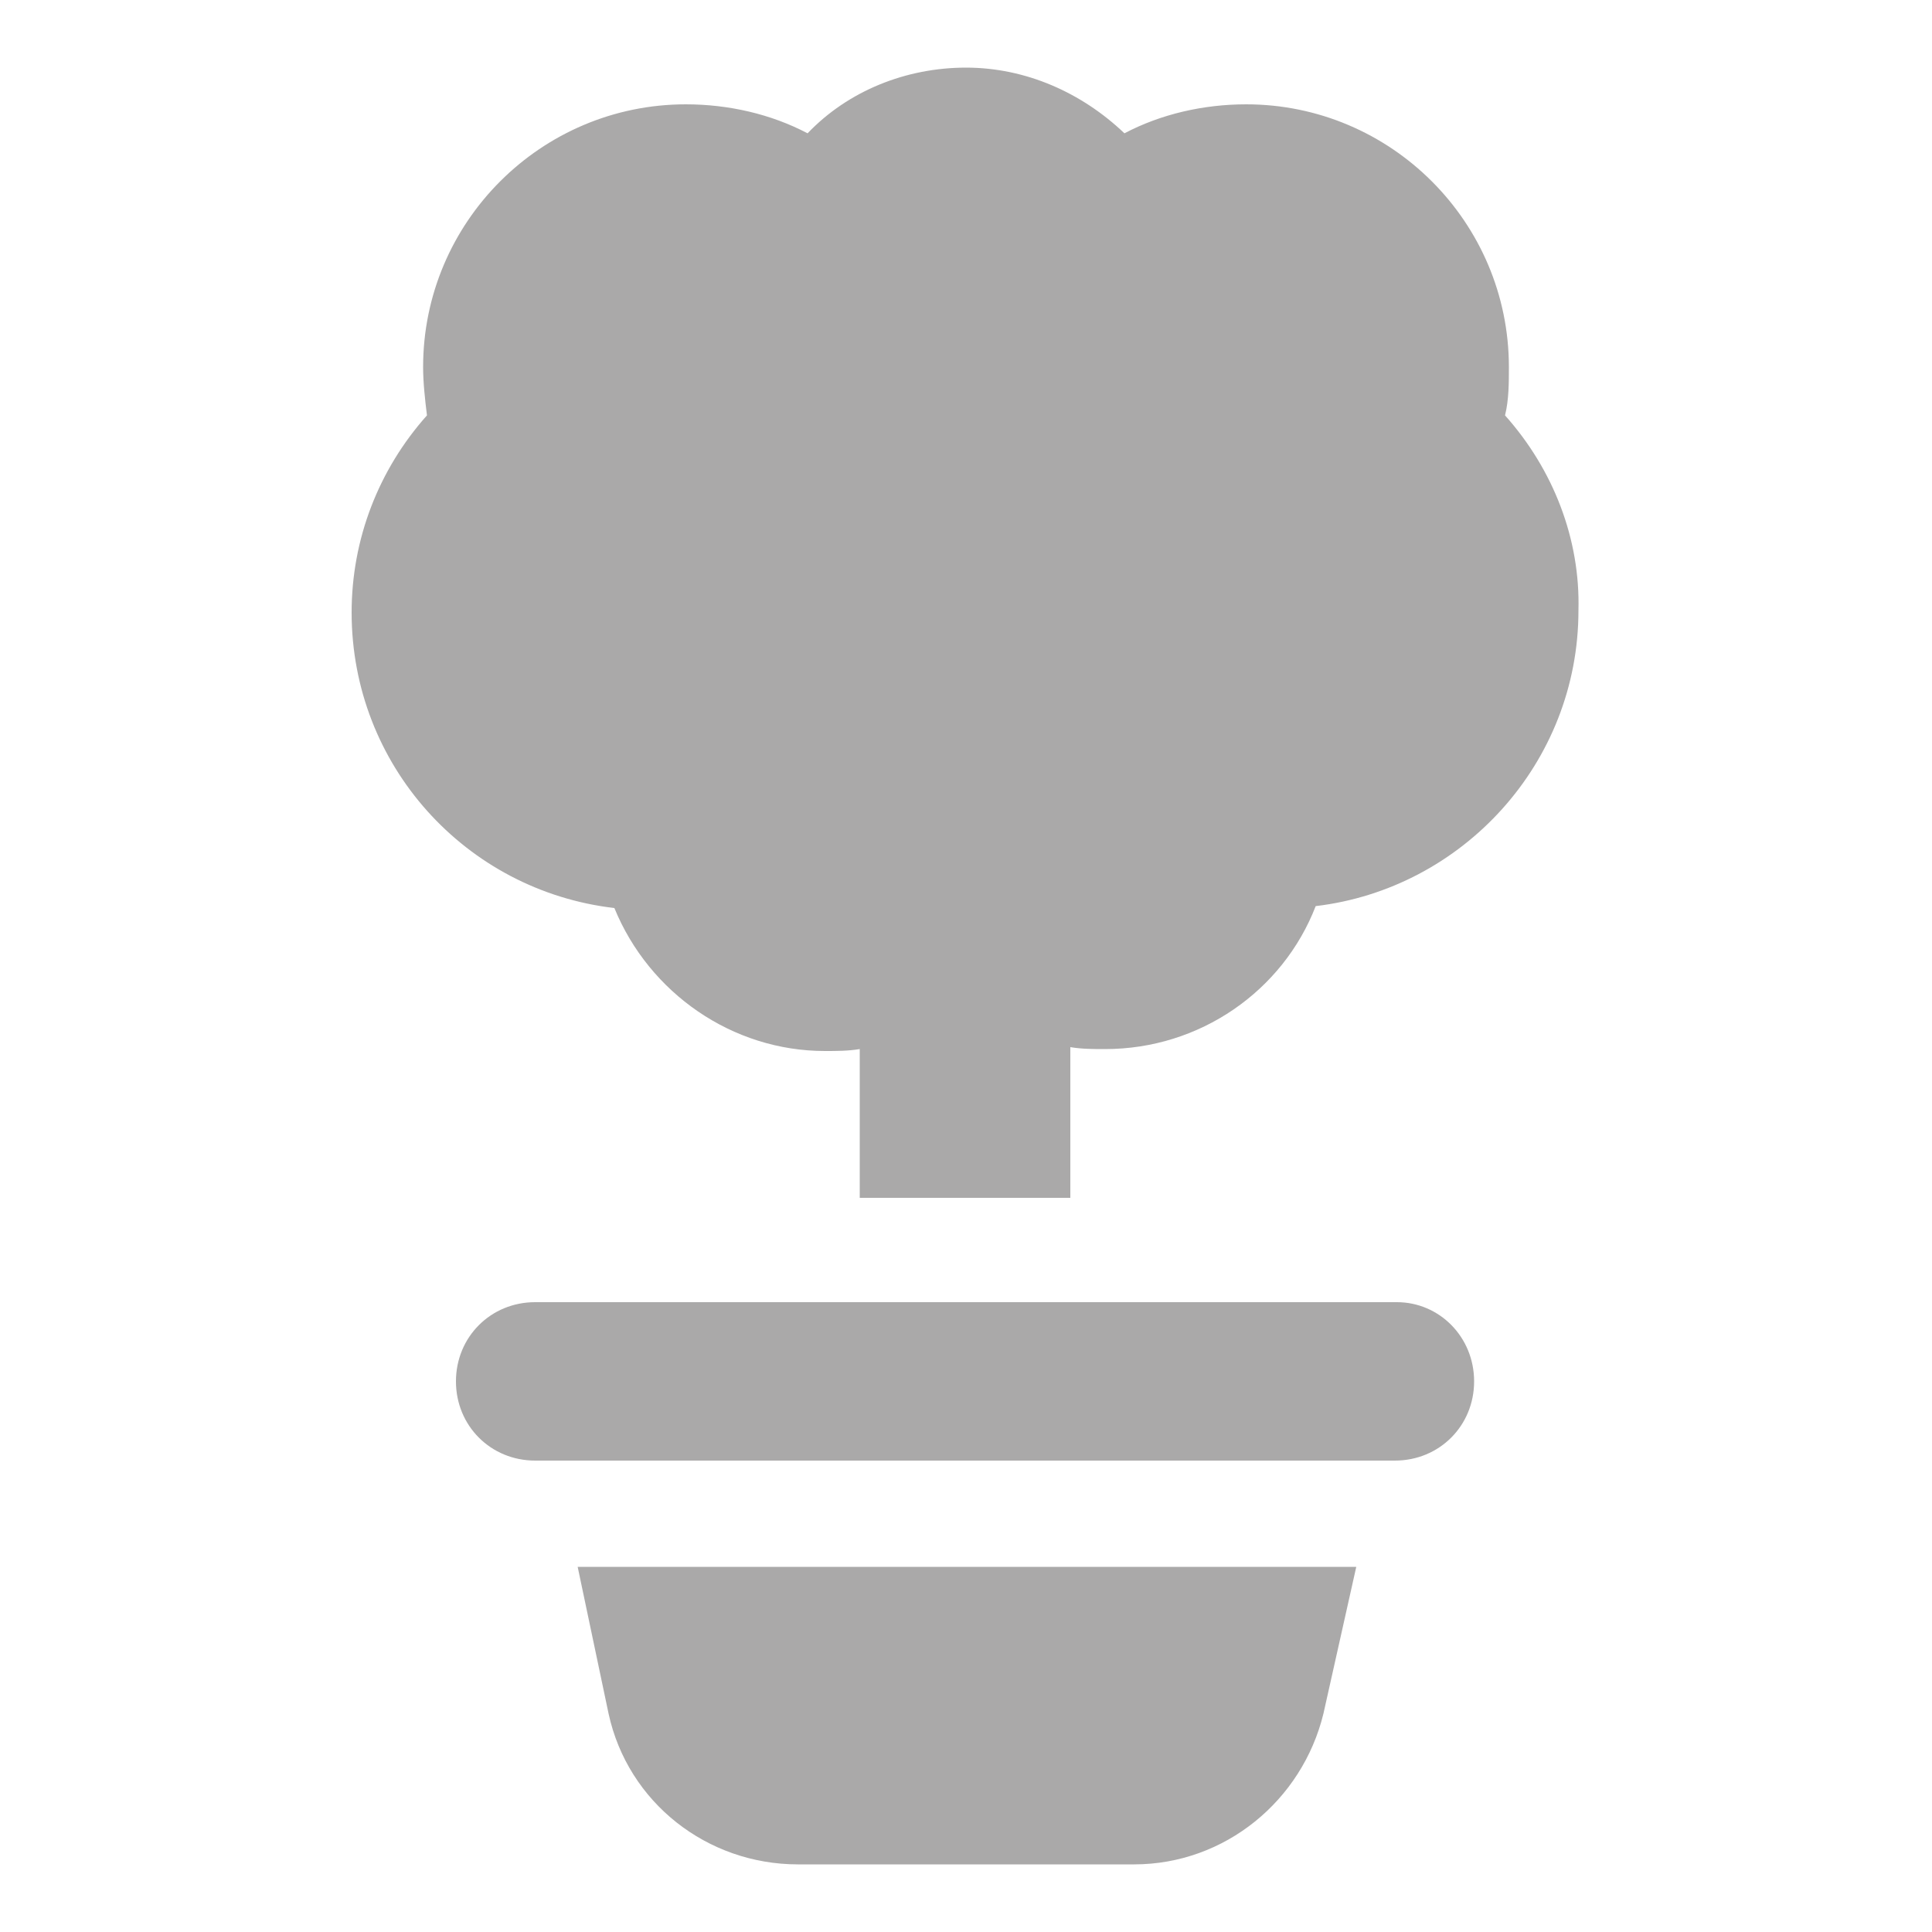
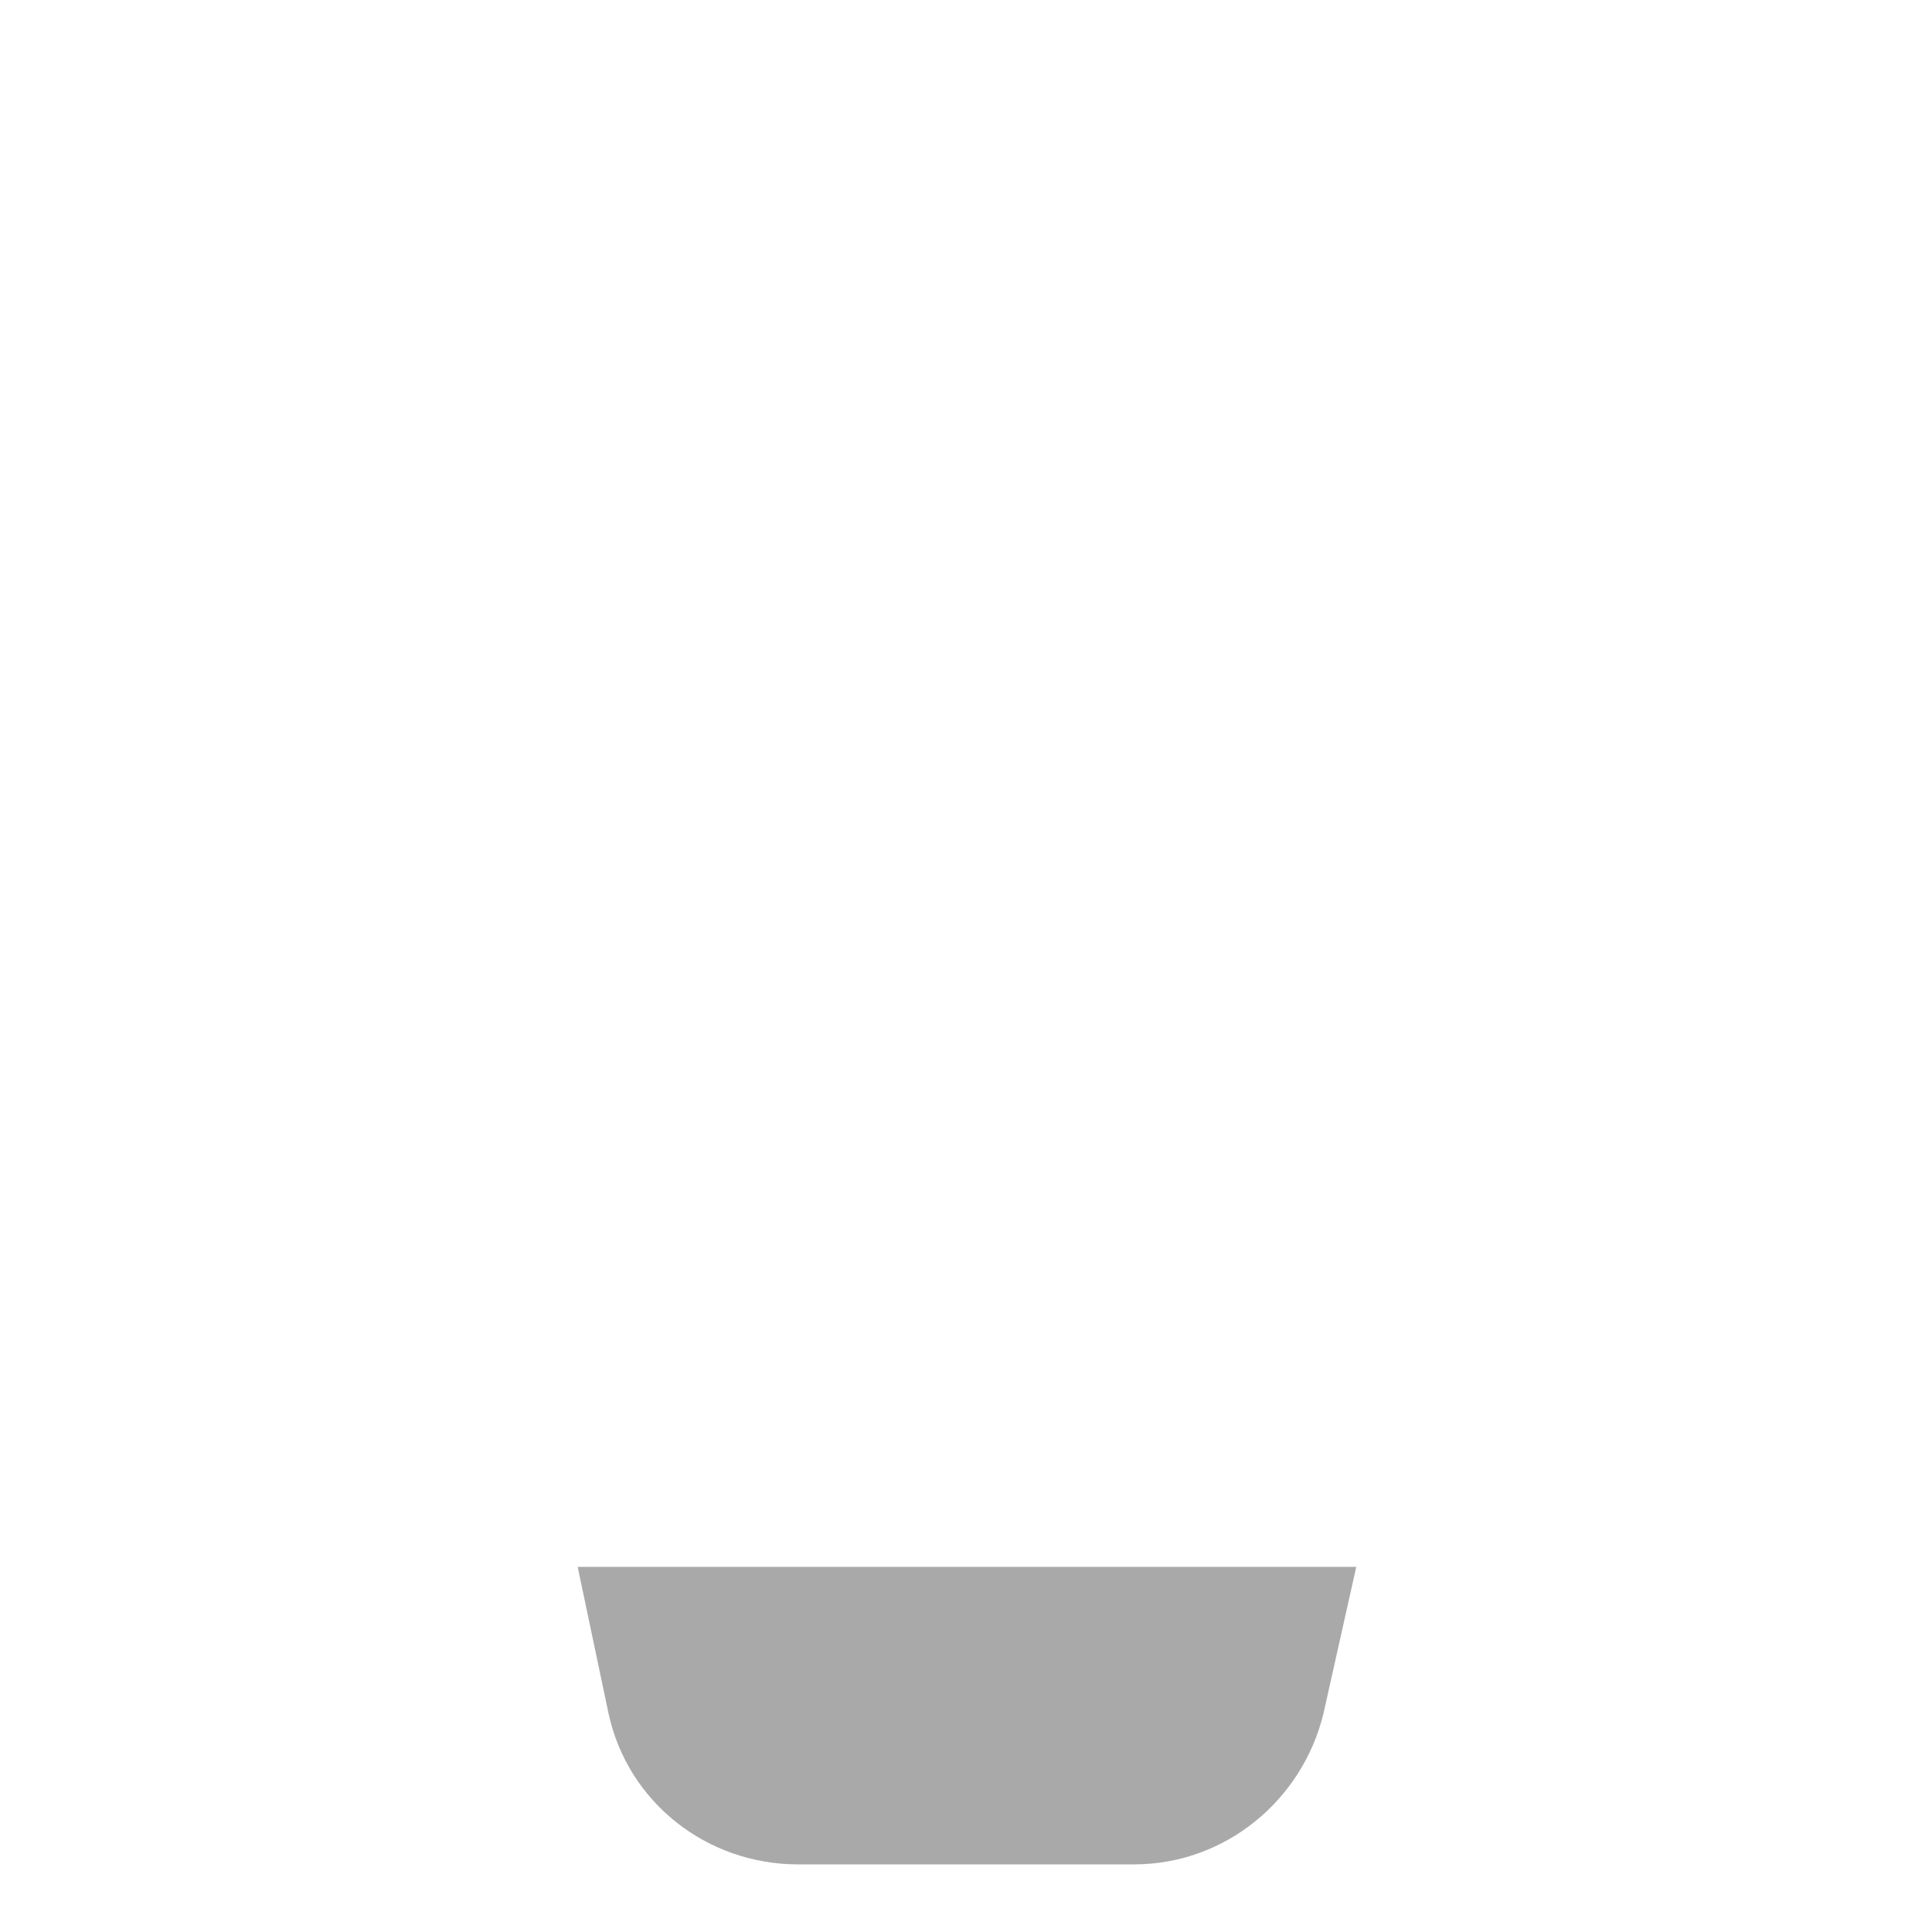
<svg xmlns="http://www.w3.org/2000/svg" version="1.1" id="Capa_1" x="0px" y="0px" viewBox="0 0 100 100" style="enable-background:new 0 0 100 100;" xml:space="preserve">
  <style type="text/css">
	.st0{fill:#AAA9A9;}
</style>
  <g>
-     <path class="st0" d="M77.9,21.5c0.2-0.8,0.2-1.7,0.2-2.5c0-7.5-6.1-13.6-13.6-13.6c-2.2,0-4.4,0.5-6.3,1.5   c-2.2-2.1-5.1-3.4-8.2-3.4s-6.1,1.2-8.2,3.4c-1.9-1-4.1-1.5-6.3-1.5c-7.5,0-13.6,6.1-13.6,13.6c0,0.8,0.1,1.7,0.2,2.5   c-2.5,2.8-3.9,6.4-3.9,10.2c0,7.9,5.9,14.4,13.6,15.3c1.8,4.4,6.1,7.4,10.9,7.4c0.6,0,1.2,0,1.8-0.1V62h10.9v-7.8   c0.6,0.1,1.2,0.1,1.8,0.1c4.9,0,9.2-3,10.9-7.4c7.6-0.9,13.6-7.4,13.6-15.3C81.8,27.9,80.4,24.3,77.9,21.5z" />
-     <path class="st0" d="M72.3,67.4H27.7c-2.3,0-4.1,1.8-4.1,4.1s1.8,4.1,4.1,4.1h44.5c2.3,0,4.1-1.8,4.1-4.1S74.5,67.4,72.3,67.4z" />
    <path class="st0" d="M31.5,88.7c1,4.6,5.1,7.8,9.8,7.8h17.4c4.7,0,8.7-3.3,9.8-7.8l1.7-7.6H29.9L31.5,88.7z" />
  </g>
</svg>